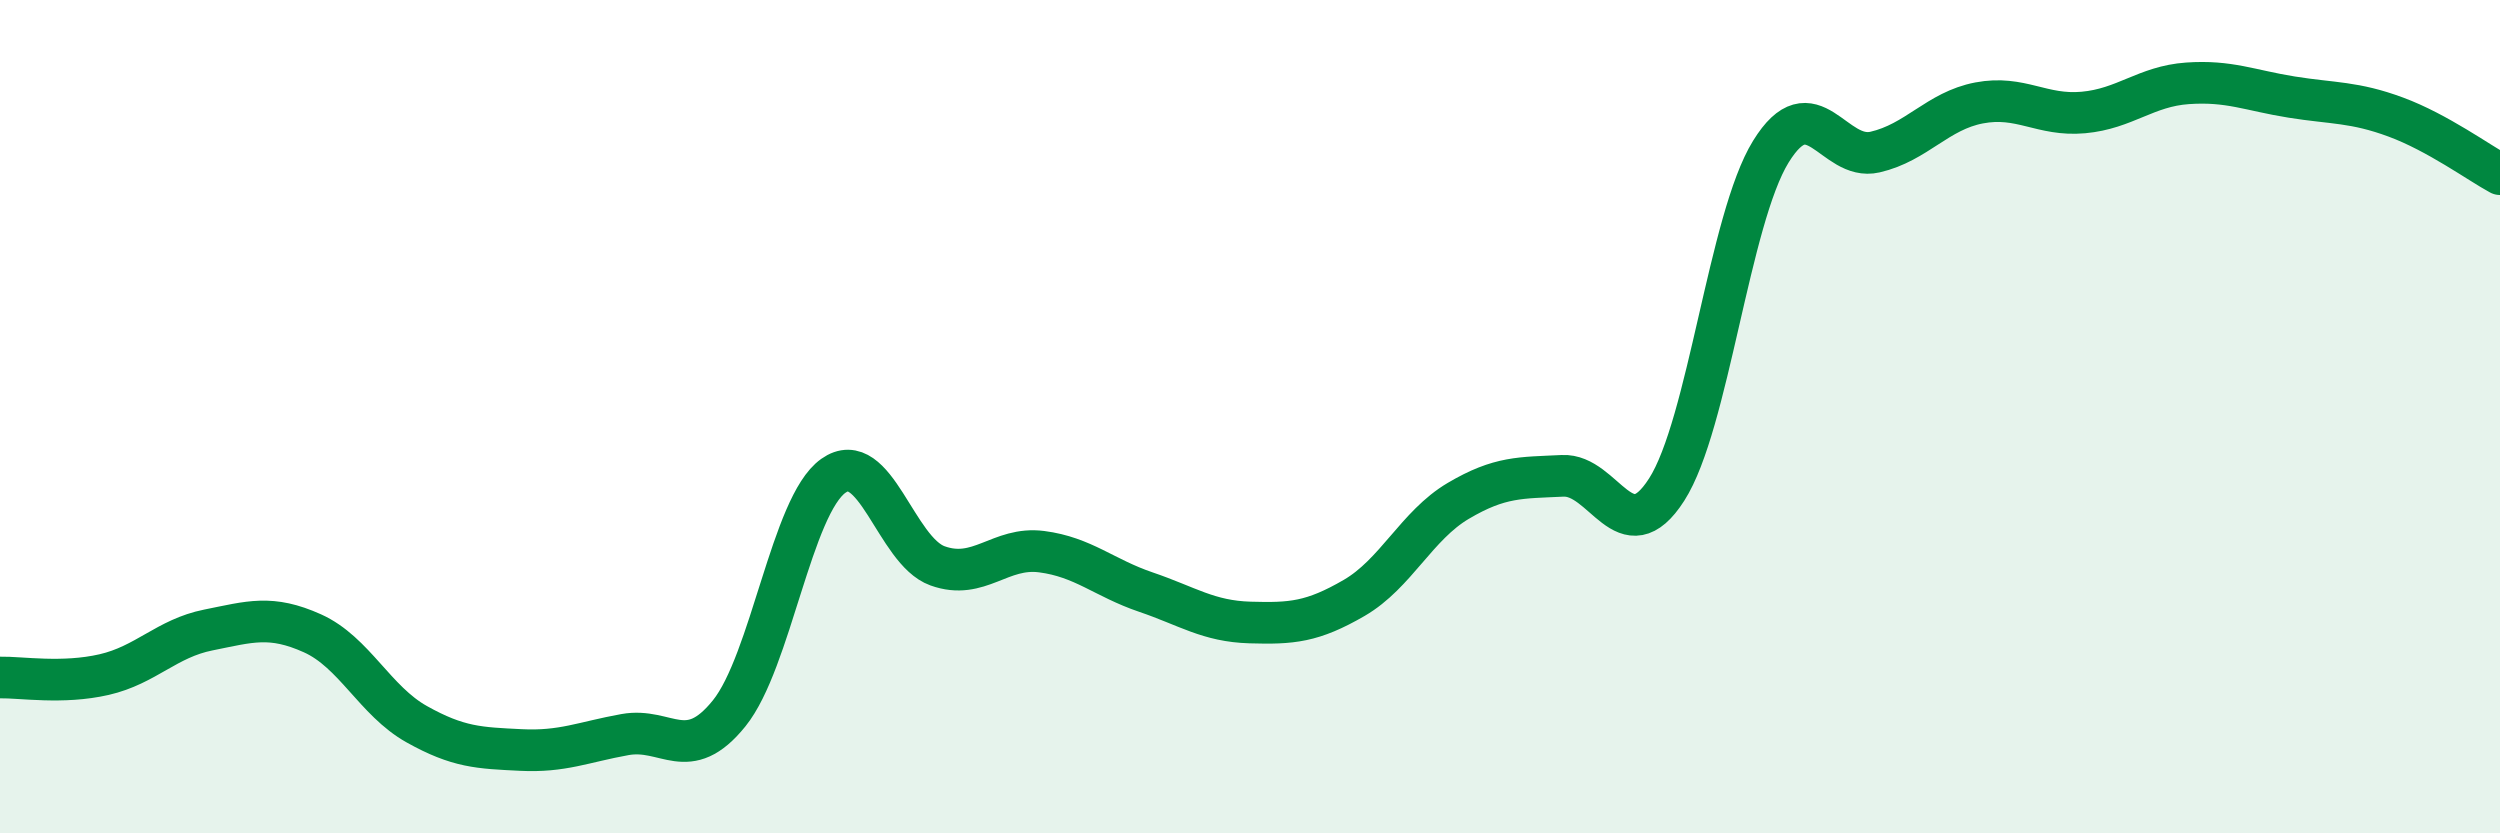
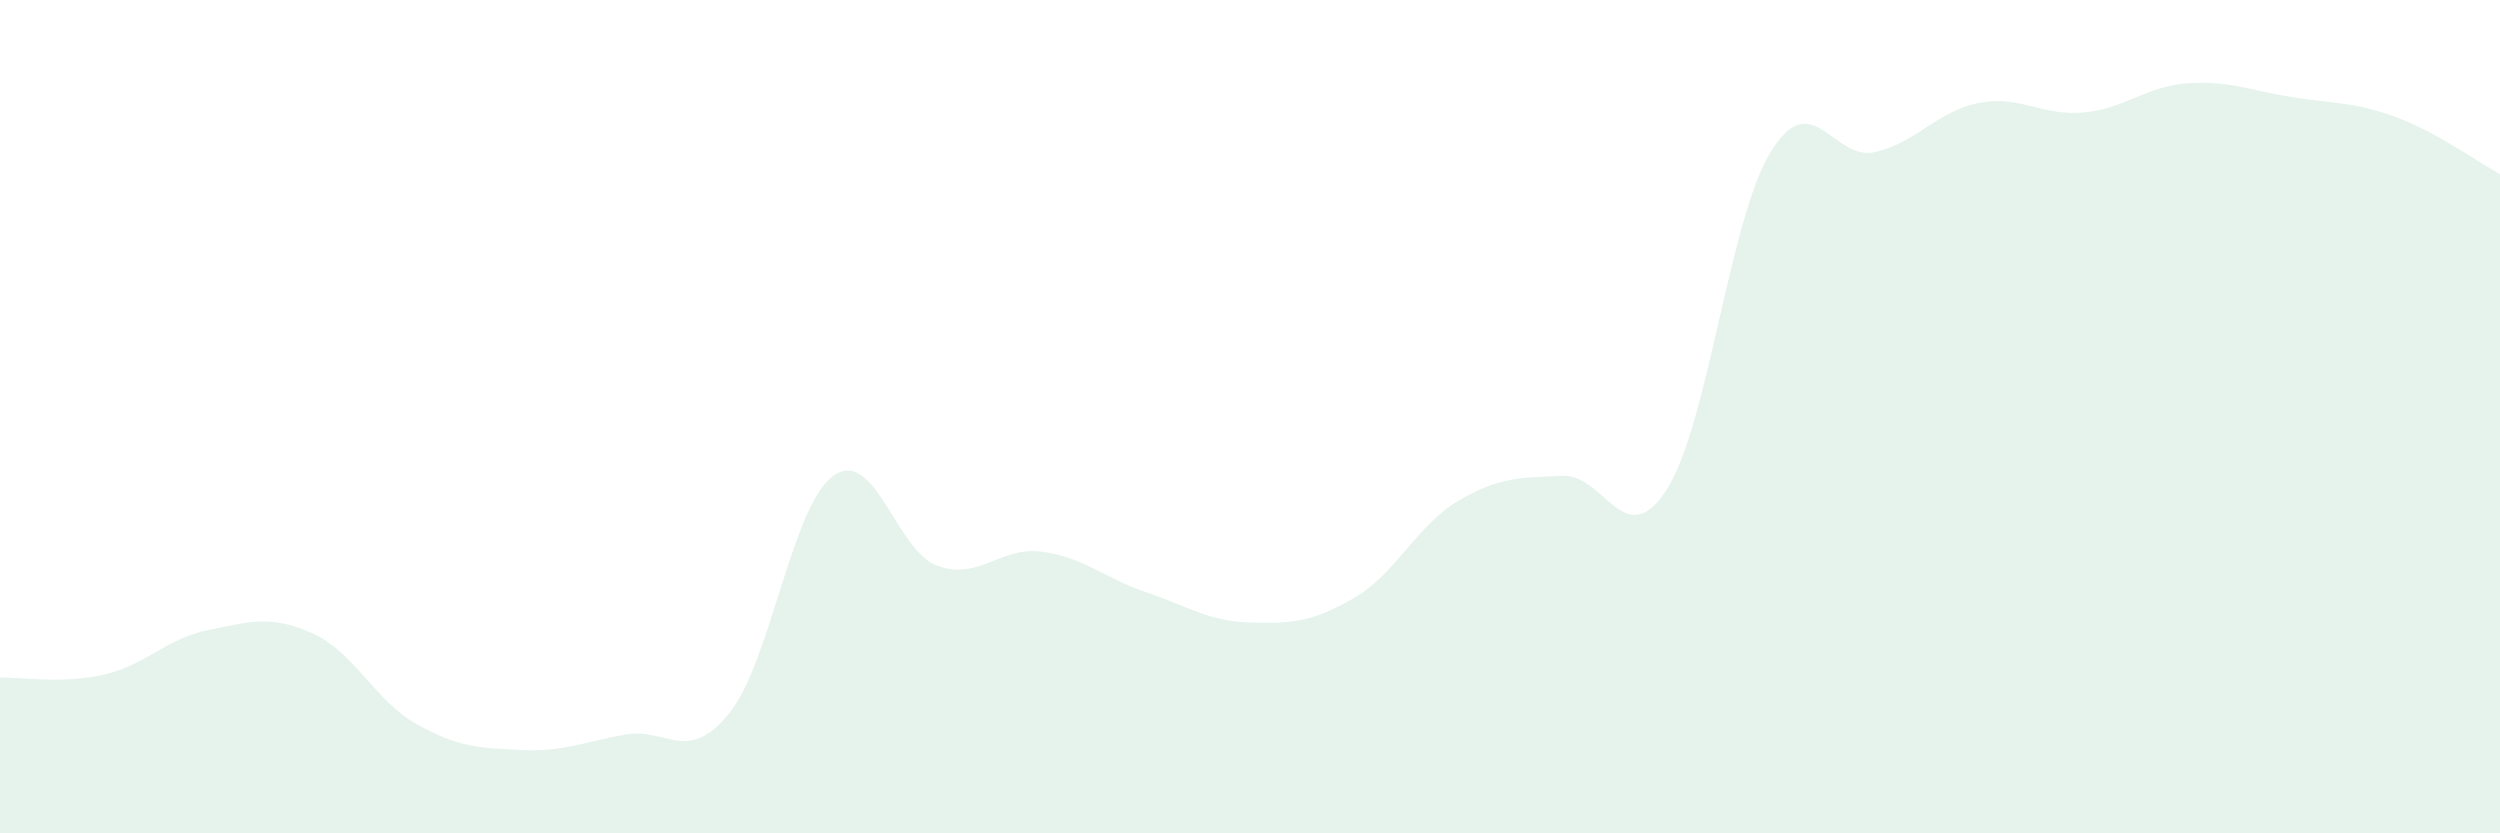
<svg xmlns="http://www.w3.org/2000/svg" width="60" height="20" viewBox="0 0 60 20">
  <path d="M 0,16.26 C 0.5,16.25 1.5,16.42 2.5,16.19 C 3.5,15.96 4,15.32 5,15.12 C 6,14.92 6.5,14.75 7.5,15.2 C 8.5,15.65 9,16.82 10,17.38 C 11,17.94 11.5,17.95 12.5,18 C 13.5,18.05 14,17.81 15,17.63 C 16,17.45 16.5,18.36 17.5,17.12 C 18.5,15.88 19,12.13 20,11.42 C 21,10.71 21.5,13.22 22.5,13.58 C 23.5,13.94 24,13.11 25,13.24 C 26,13.37 26.5,13.87 27.5,14.21 C 28.5,14.55 29,14.91 30,14.94 C 31,14.97 31.5,14.93 32.5,14.35 C 33.5,13.77 34,12.61 35,12.02 C 36,11.43 36.5,11.47 37.5,11.42 C 38.5,11.37 39,13.31 40,11.75 C 41,10.19 41.5,5.26 42.5,3.64 C 43.5,2.02 44,3.88 45,3.65 C 46,3.42 46.5,2.66 47.5,2.47 C 48.5,2.28 49,2.79 50,2.7 C 51,2.61 51.5,2.07 52.5,2 C 53.5,1.93 54,2.17 55,2.33 C 56,2.49 56.5,2.44 57.5,2.81 C 58.5,3.18 59.5,3.91 60,4.18L60 20L0 20Z" fill="#008740" opacity="0.1" stroke-linecap="round" stroke-linejoin="round" />
-   <path d="M 0,16.26 C 0.5,16.25 1.5,16.42 2.5,16.19 C 3.5,15.96 4,15.32 5,15.12 C 6,14.92 6.5,14.75 7.5,15.2 C 8.5,15.65 9,16.82 10,17.38 C 11,17.94 11.5,17.95 12.5,18 C 13.5,18.05 14,17.81 15,17.63 C 16,17.45 16.5,18.36 17.5,17.12 C 18.5,15.88 19,12.13 20,11.42 C 21,10.71 21.5,13.22 22.5,13.58 C 23.5,13.94 24,13.11 25,13.24 C 26,13.37 26.5,13.87 27.5,14.21 C 28.5,14.55 29,14.91 30,14.94 C 31,14.97 31.5,14.93 32.5,14.35 C 33.5,13.77 34,12.61 35,12.02 C 36,11.43 36.5,11.47 37.5,11.42 C 38.5,11.37 39,13.31 40,11.75 C 41,10.19 41.5,5.26 42.5,3.64 C 43.5,2.02 44,3.88 45,3.65 C 46,3.42 46.5,2.66 47.5,2.47 C 48.5,2.28 49,2.79 50,2.7 C 51,2.61 51.5,2.07 52.5,2 C 53.5,1.93 54,2.17 55,2.33 C 56,2.49 56.5,2.44 57.5,2.81 C 58.5,3.18 59.5,3.91 60,4.18" stroke="#008740" stroke-width="1" fill="none" stroke-linecap="round" stroke-linejoin="round" />
</svg>